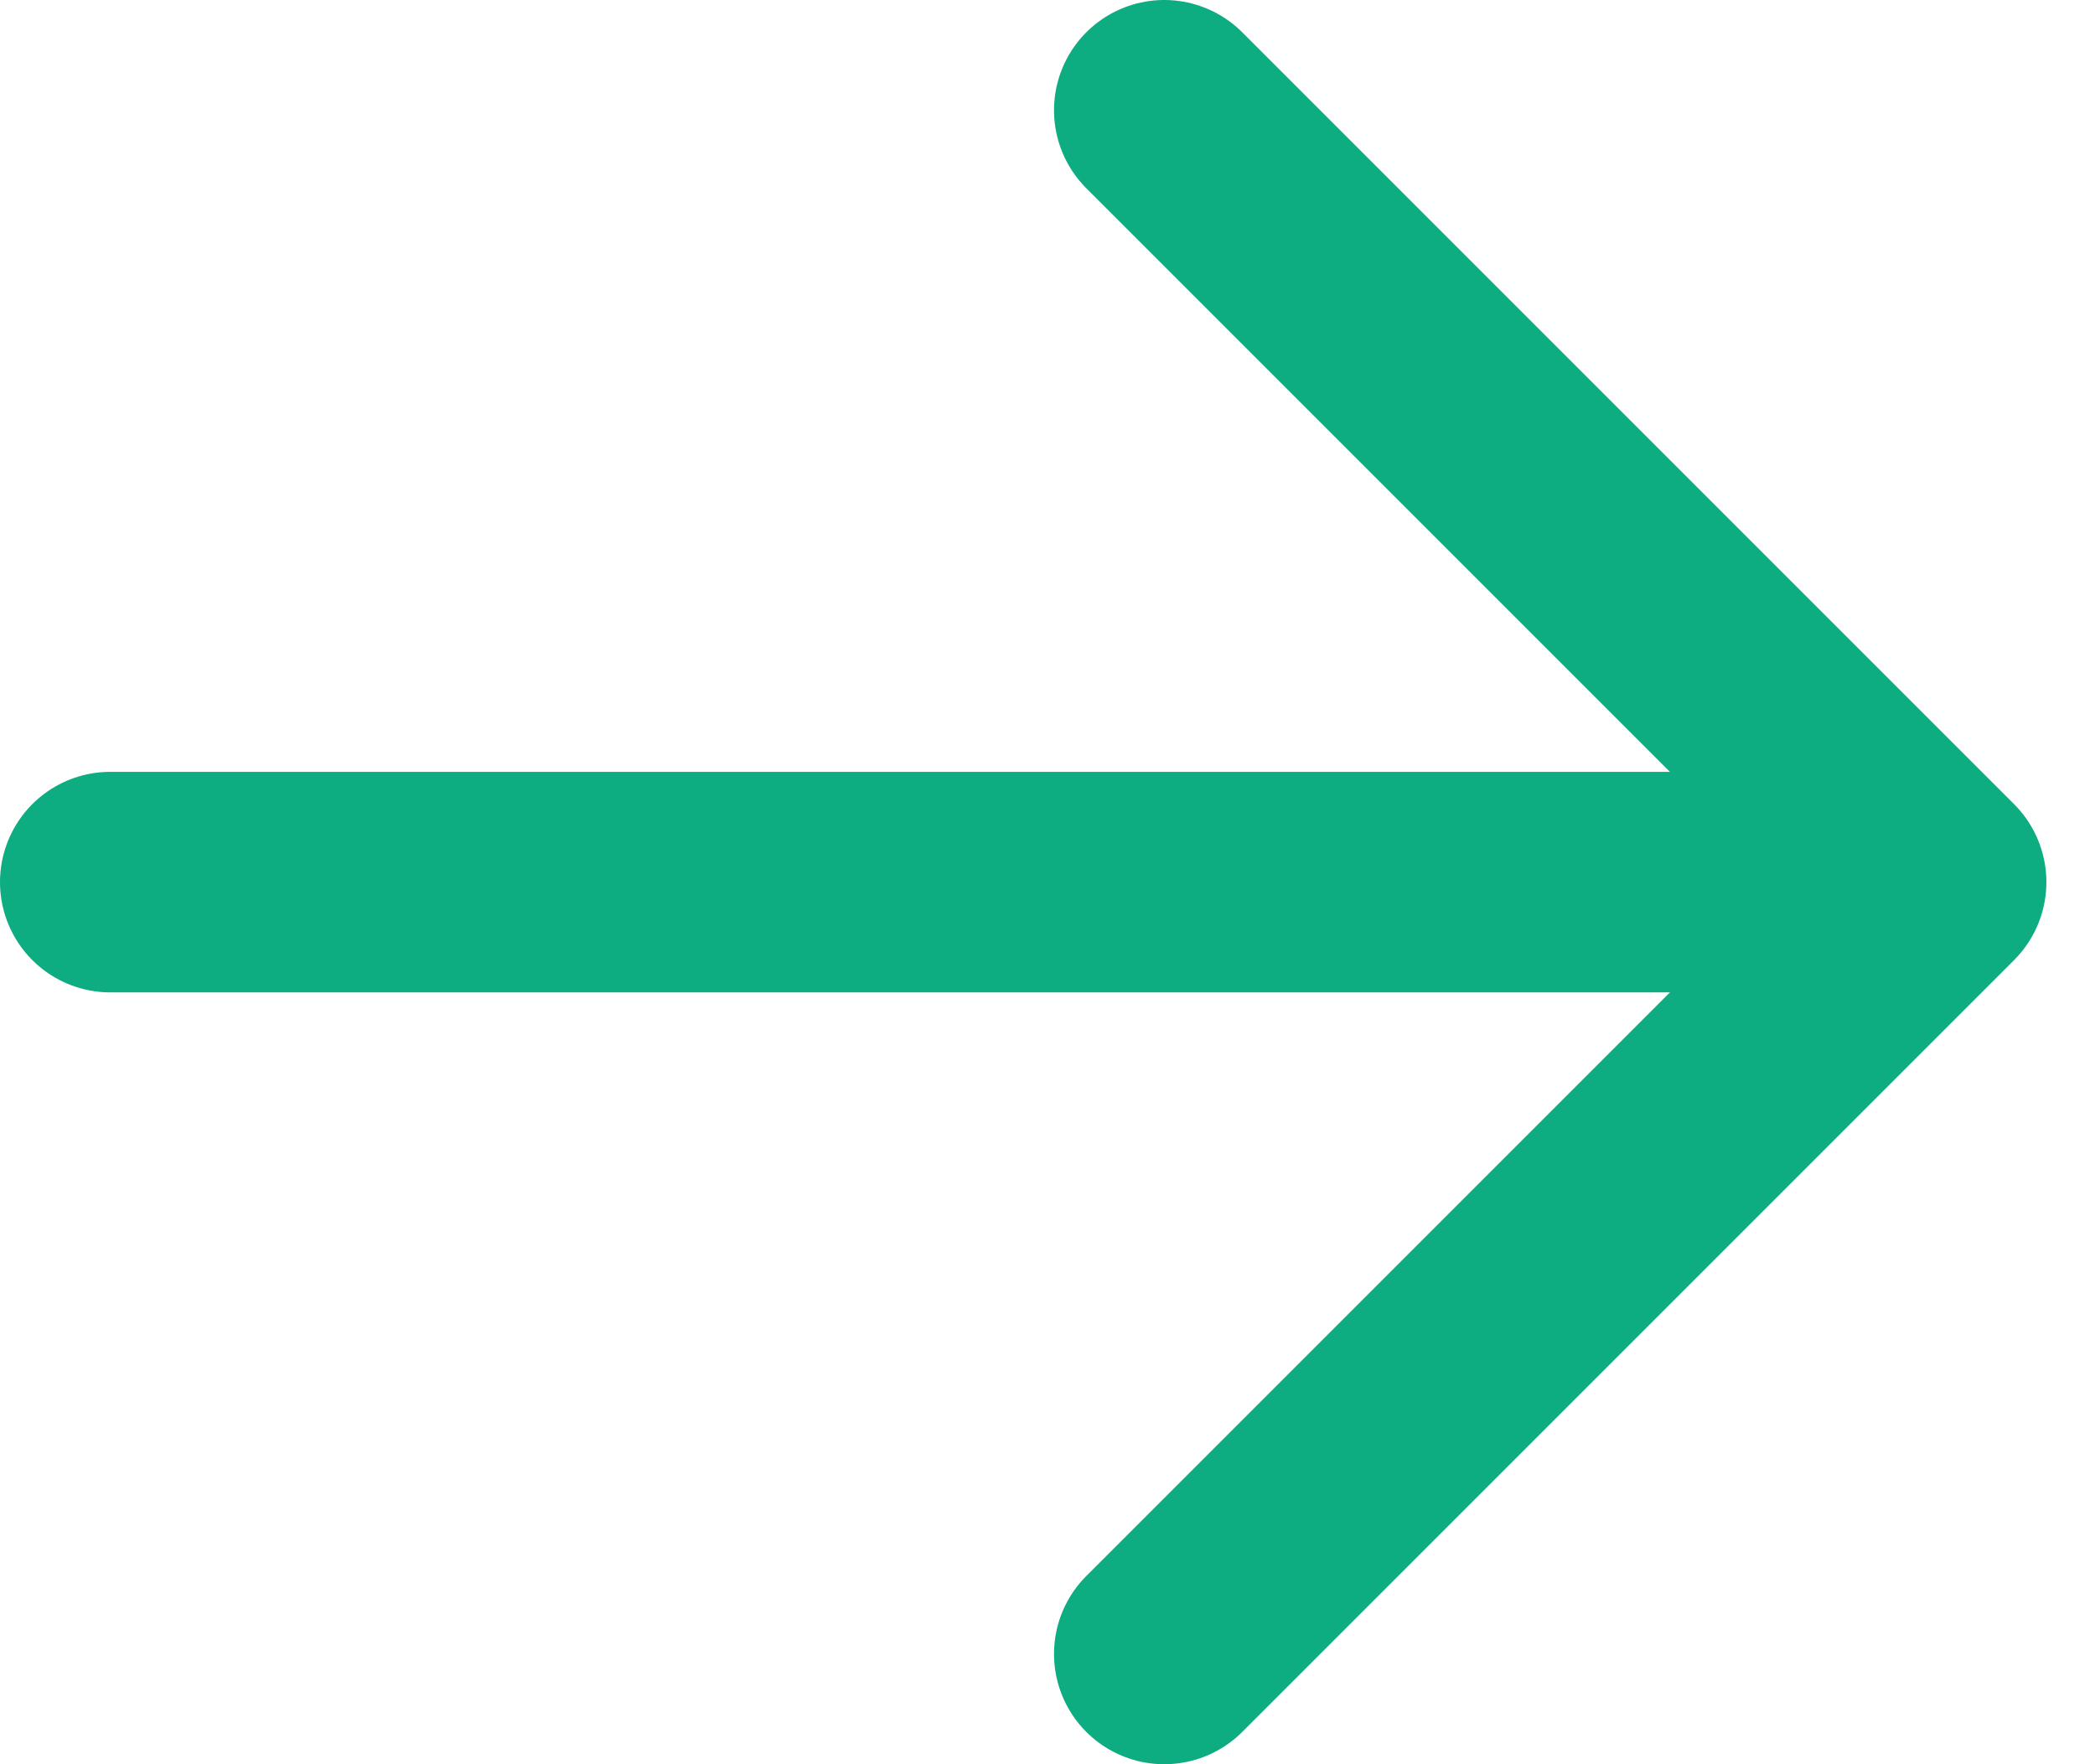
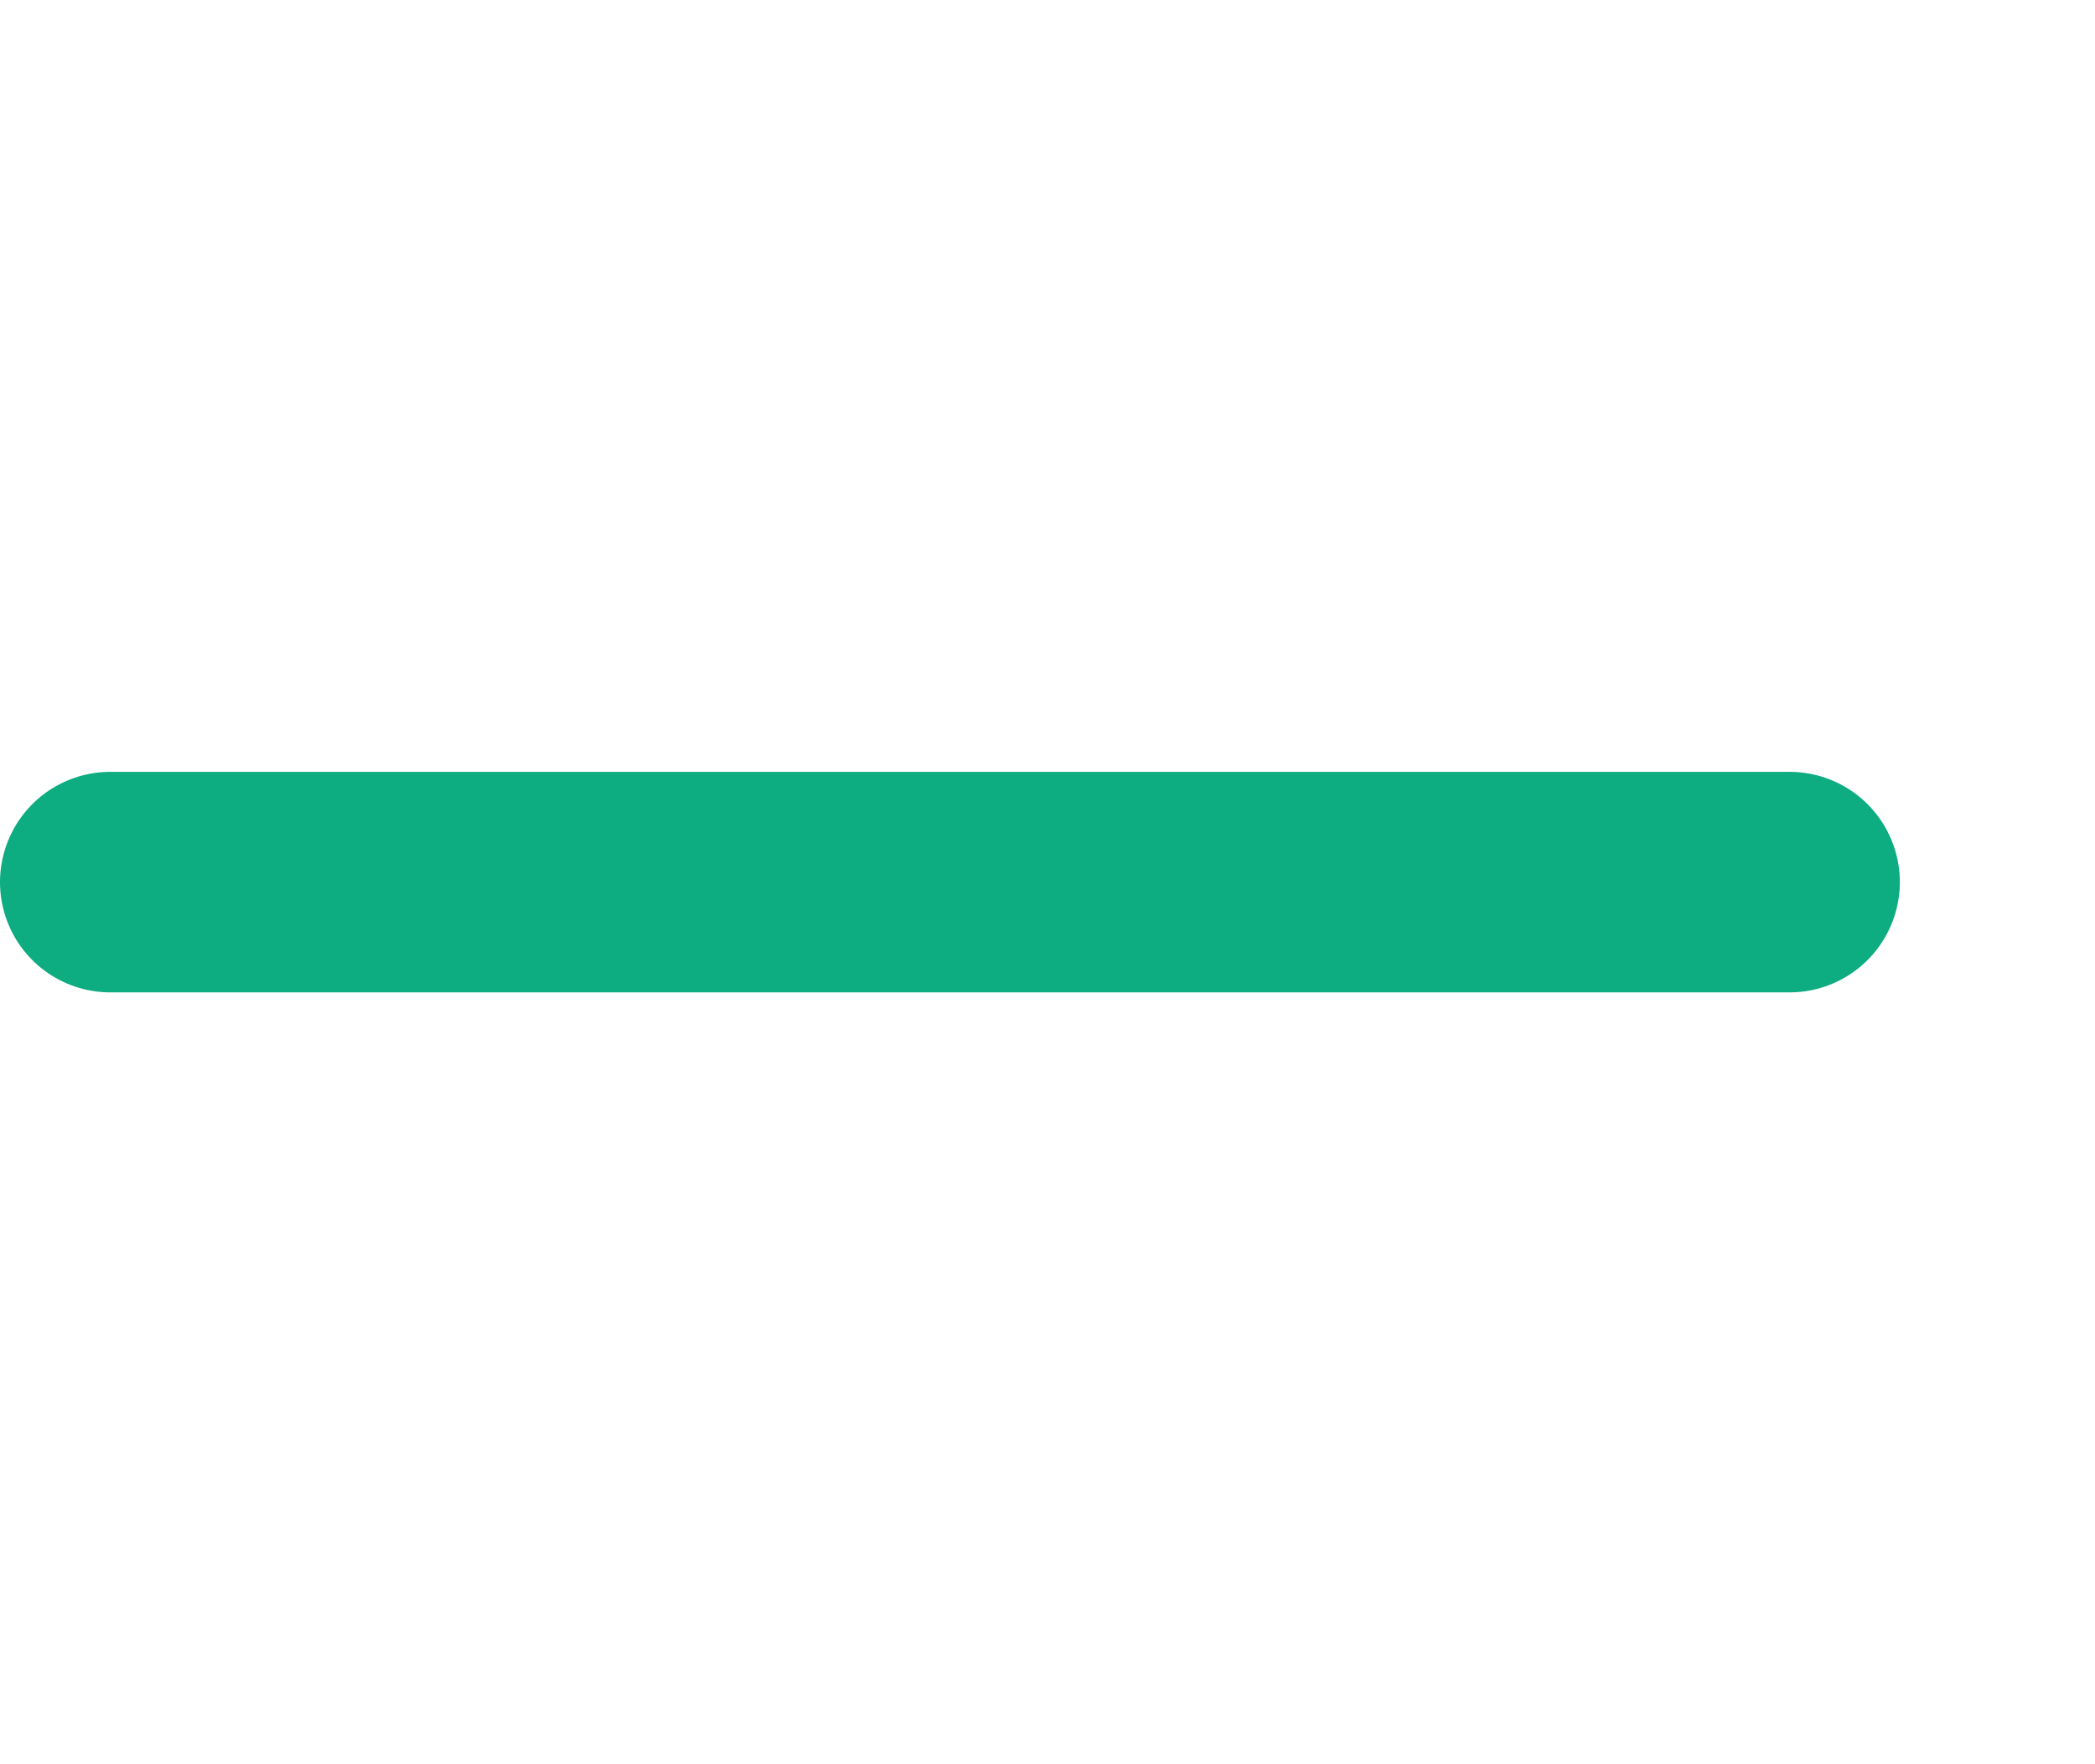
<svg xmlns="http://www.w3.org/2000/svg" width="19" height="16" viewBox="0 0 19 16" fill="none">
-   <path d="M10.559 1L17.559 8L10.559 15" stroke="#0DAC81" stroke-width="2" stroke-miterlimit="10" stroke-linecap="round" stroke-linejoin="round" />
  <path d="M1 8H16.23" stroke="#0DAC81" stroke-width="2" stroke-miterlimit="10" stroke-linecap="round" stroke-linejoin="round" />
</svg>